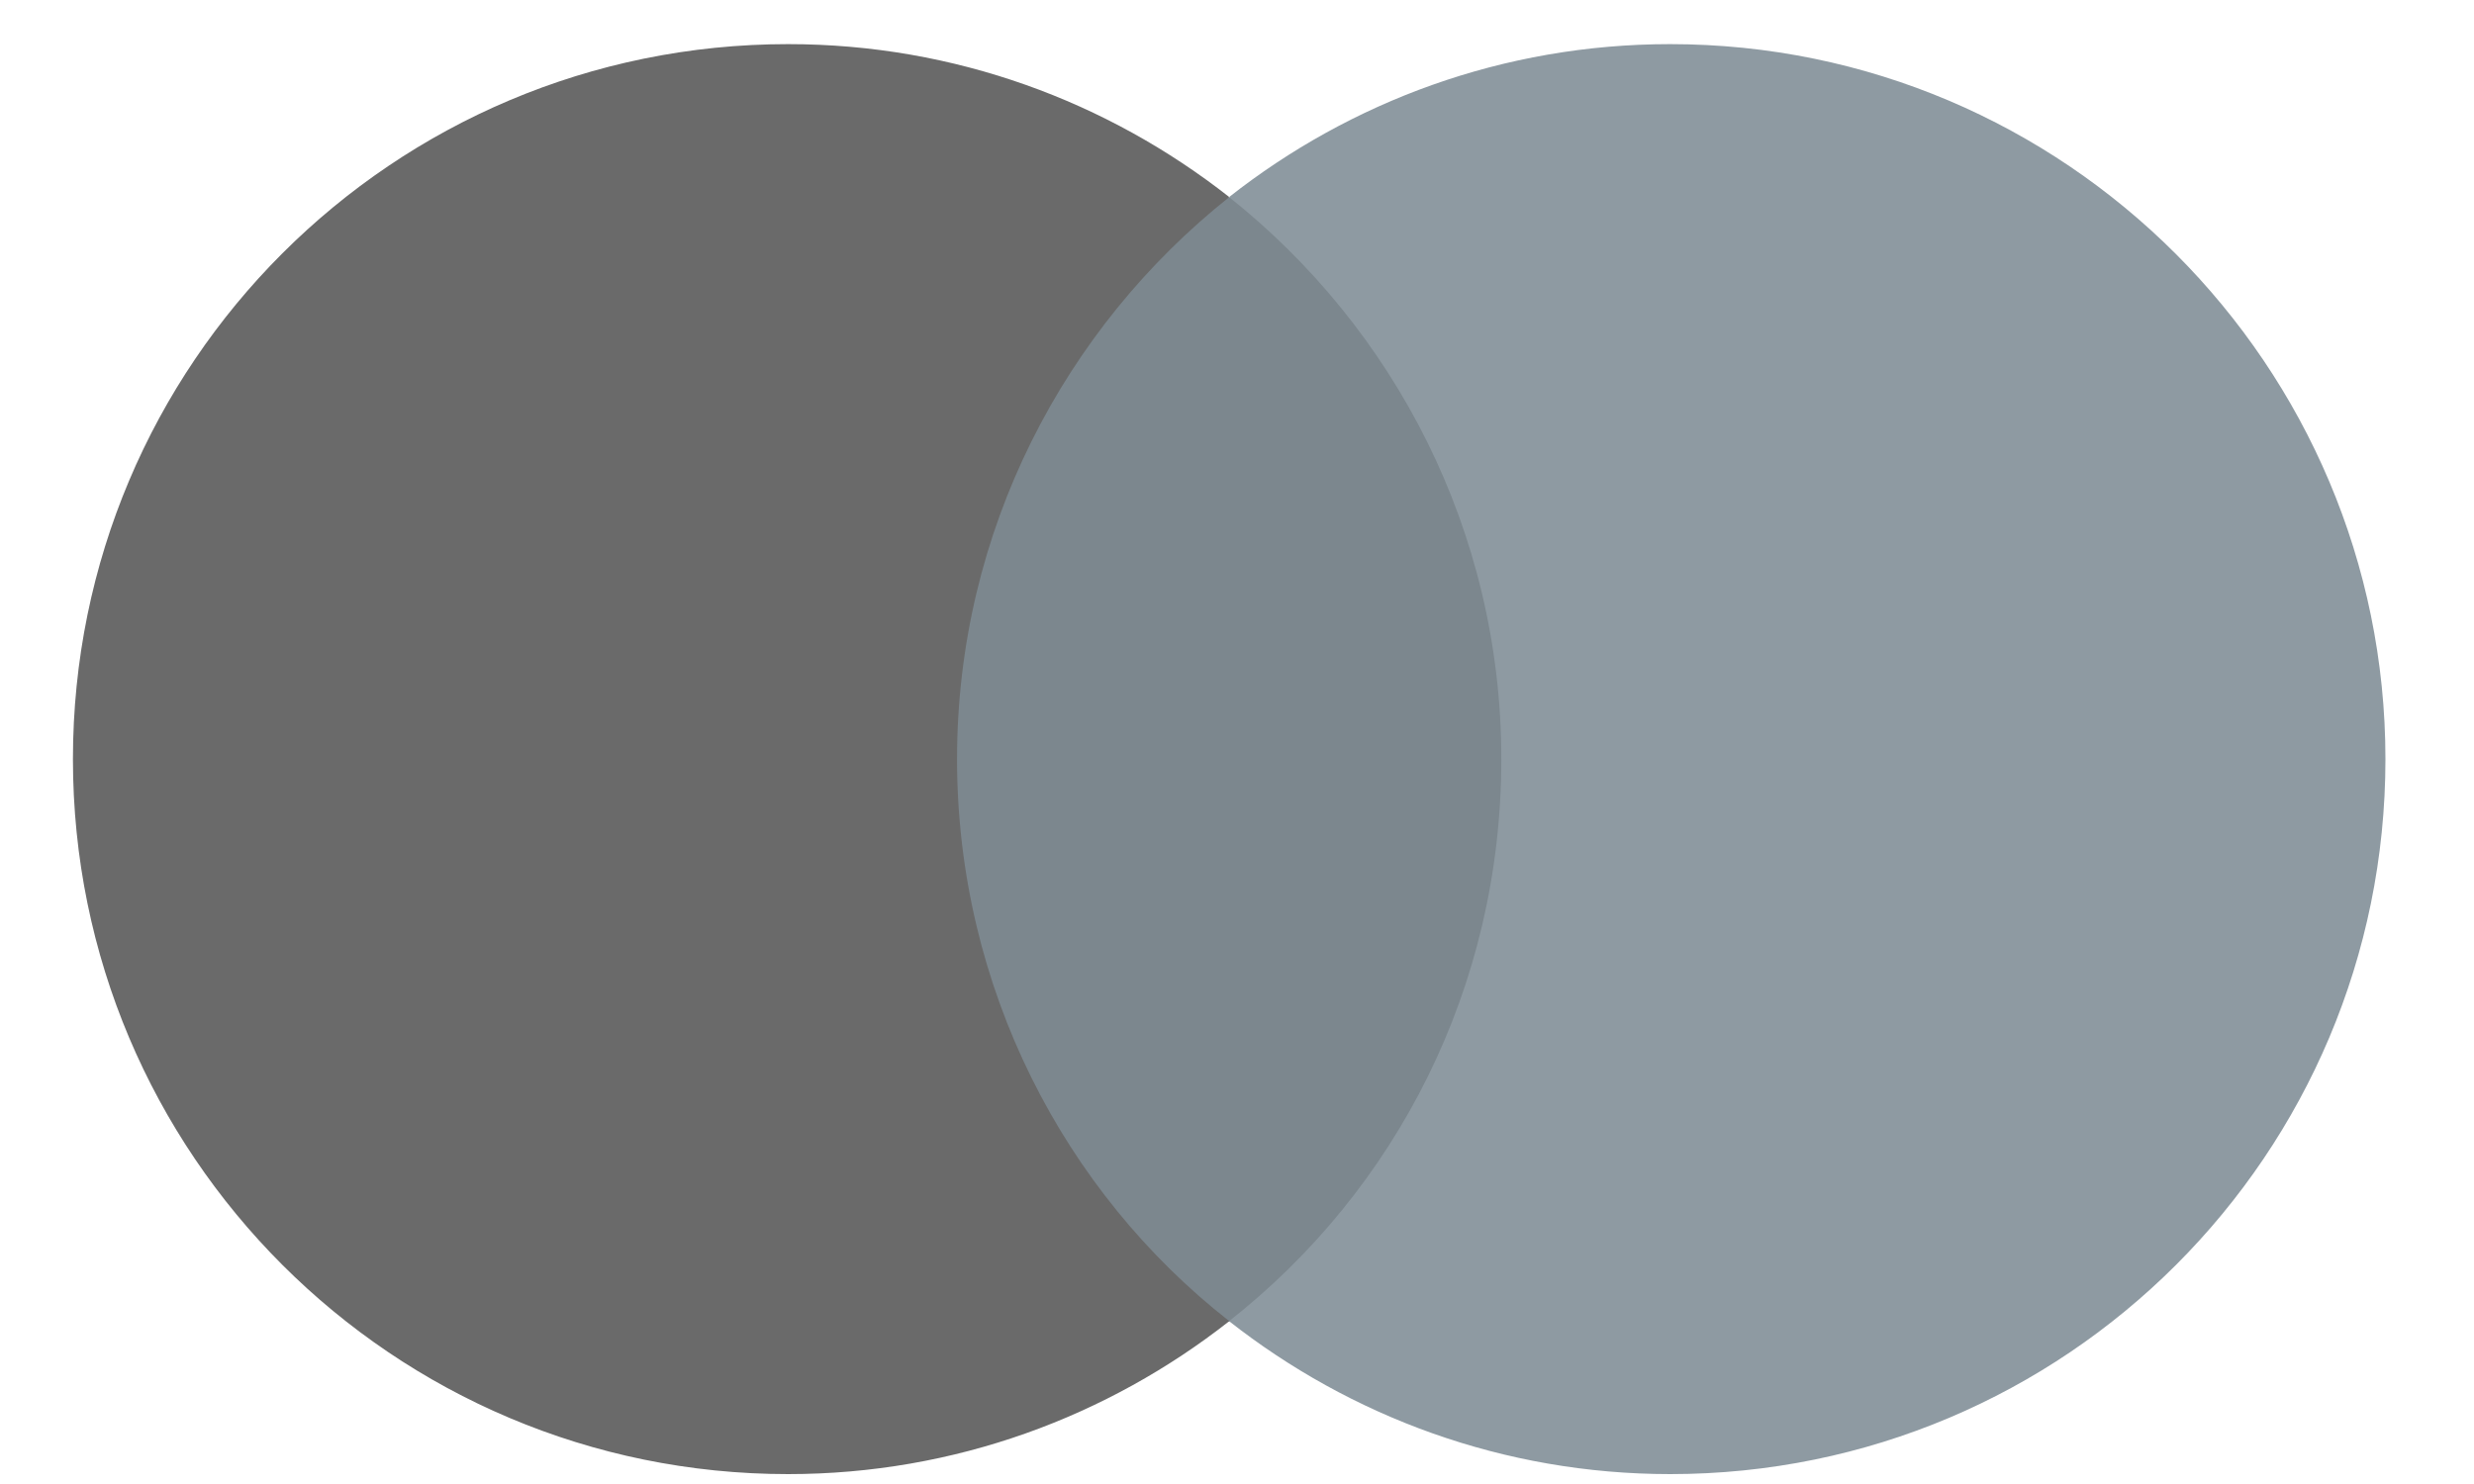
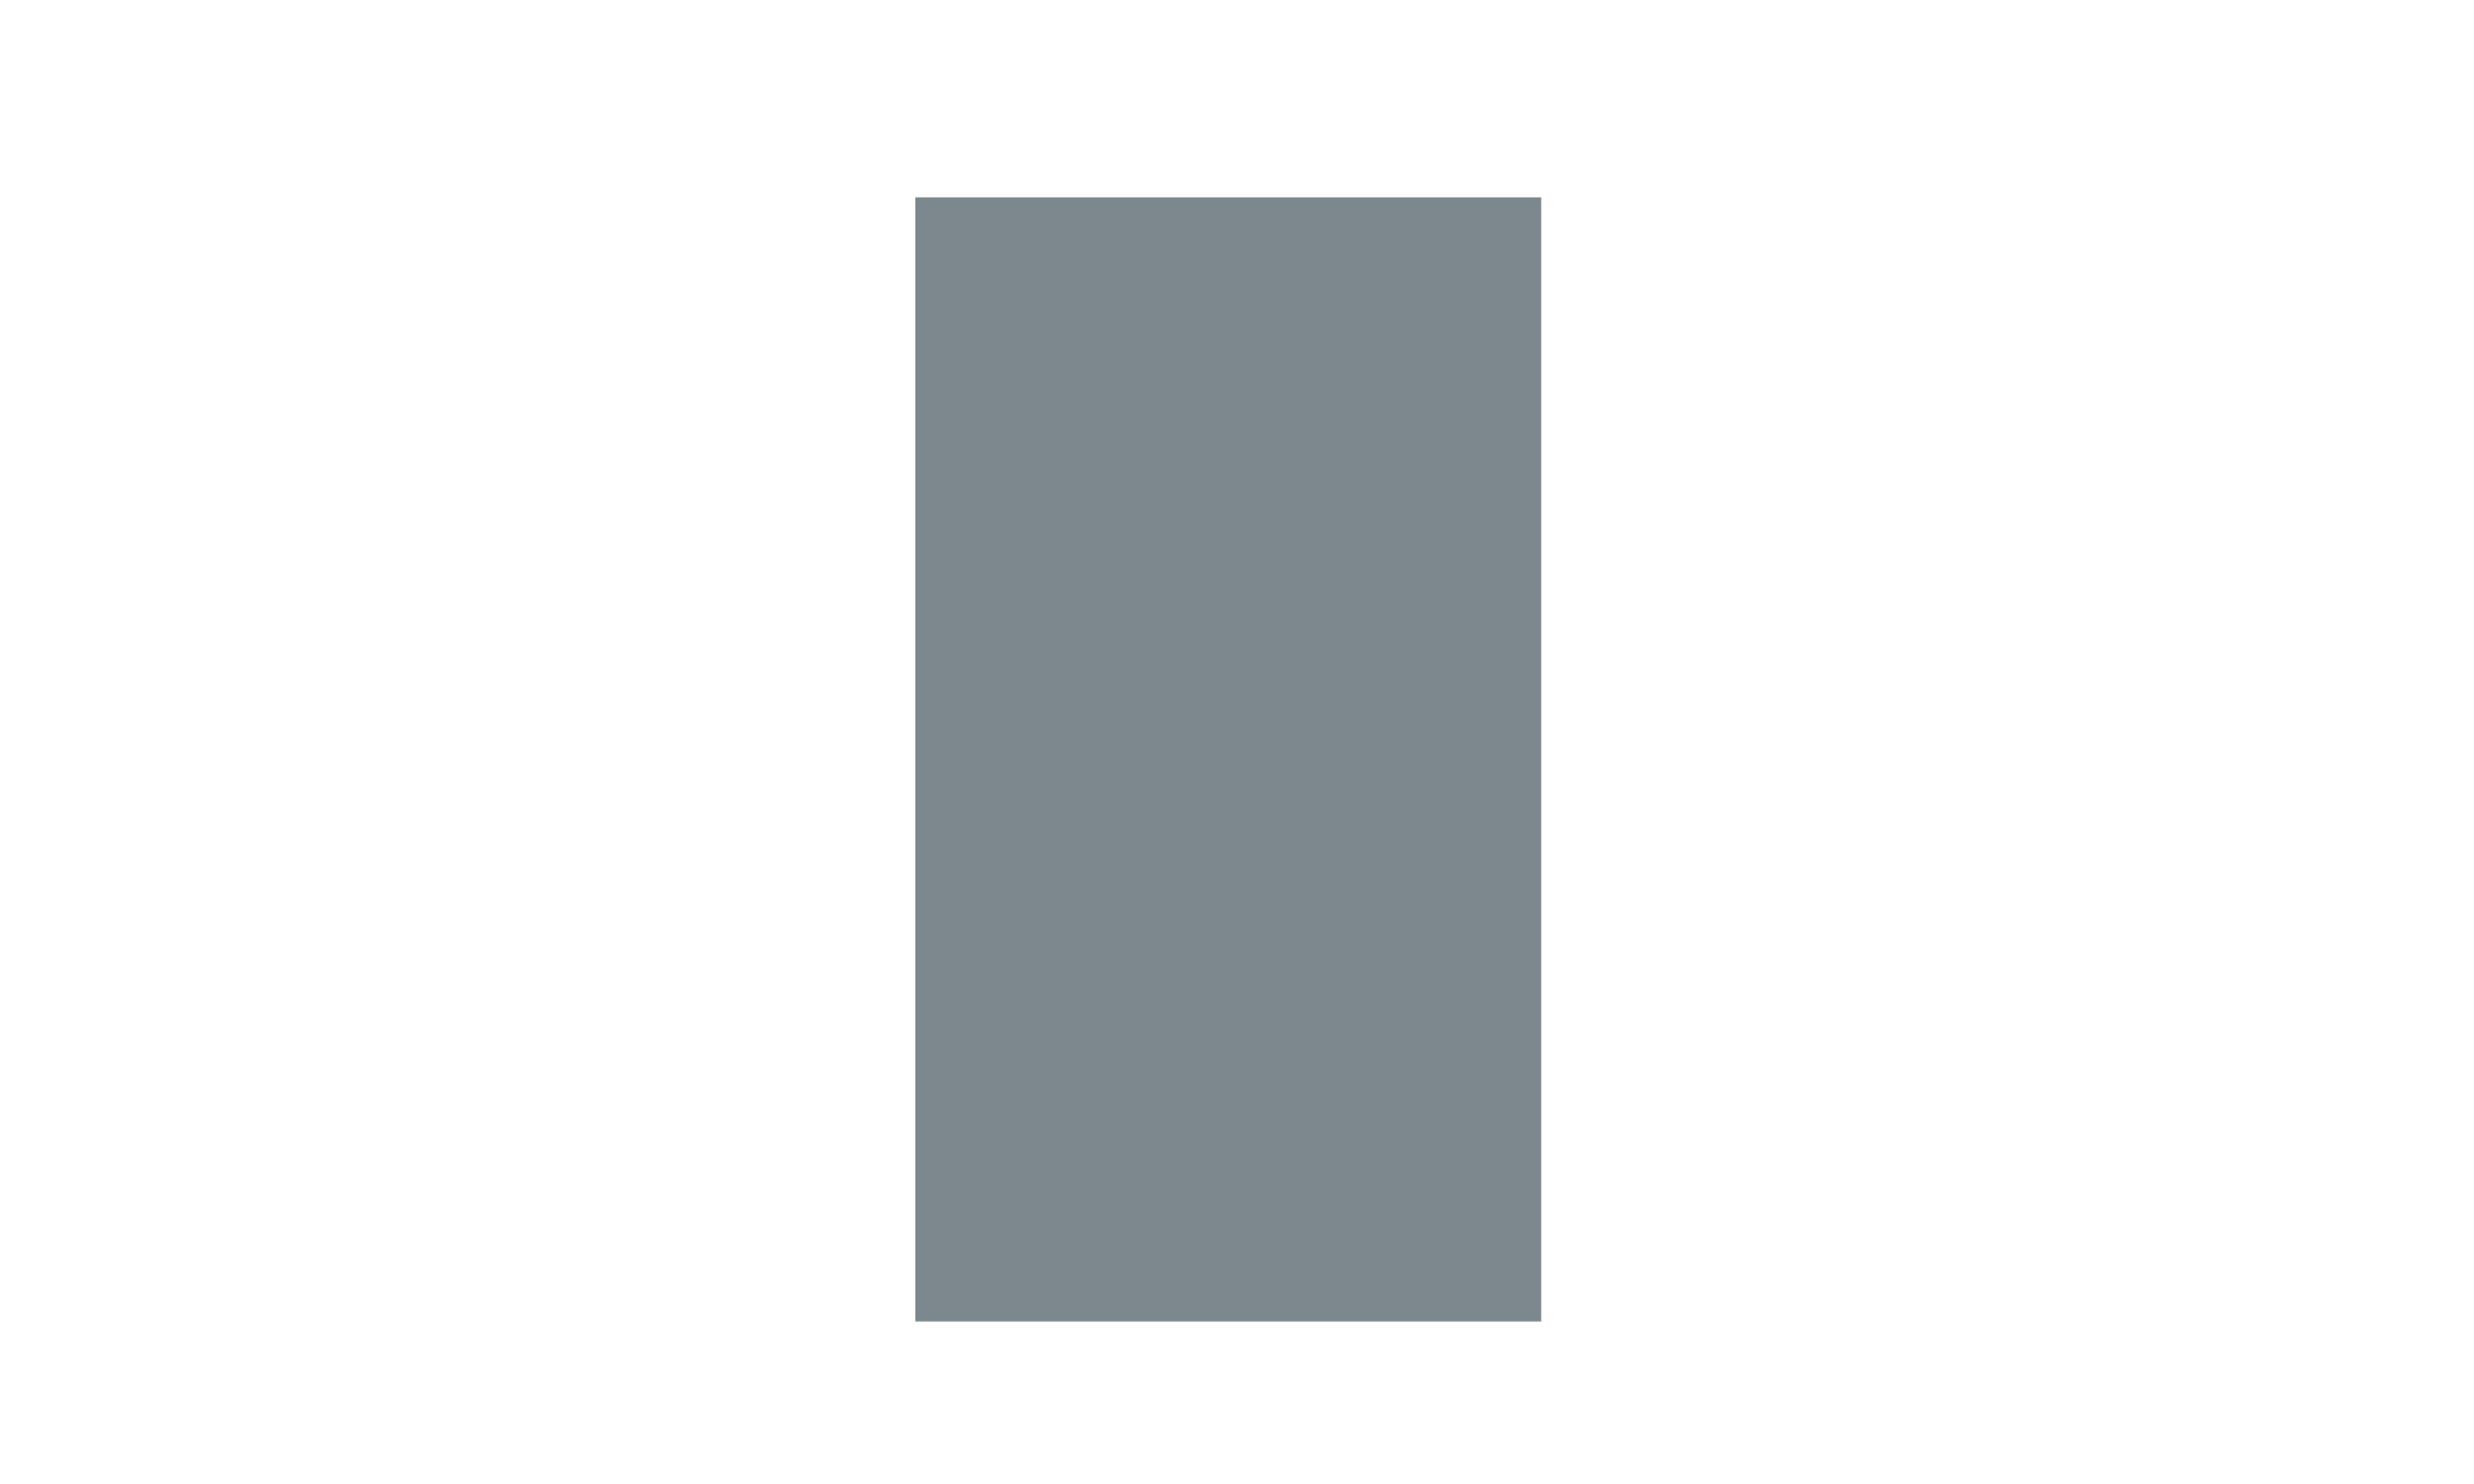
<svg xmlns="http://www.w3.org/2000/svg" width="25" height="15" viewBox="0 0 25 15" fill="none">
  <path d="M15.574 1.995H9.25V13.357H15.574V1.995Z" fill="#7C878E" />
-   <path d="M9.671 7.673C9.671 5.365 10.757 3.316 12.422 1.992C11.196 1.029 9.65 0.446 7.964 0.446C3.97 0.446 0.737 3.678 0.737 7.673C0.737 11.668 3.97 14.9 7.964 14.9C9.65 14.9 11.196 14.317 12.422 13.354C10.754 12.049 9.671 9.981 9.671 7.673Z" fill="#6A6A6A" />
-   <path d="M24.105 7.673C24.105 11.668 20.873 14.9 16.878 14.9C15.192 14.9 13.646 14.317 12.42 13.354C14.107 12.028 15.171 9.981 15.171 7.673C15.171 5.365 14.086 3.316 12.42 1.992C13.644 1.029 15.19 0.446 16.876 0.446C20.873 0.446 24.105 3.699 24.105 7.673Z" fill="#8E9AA2" />
</svg>